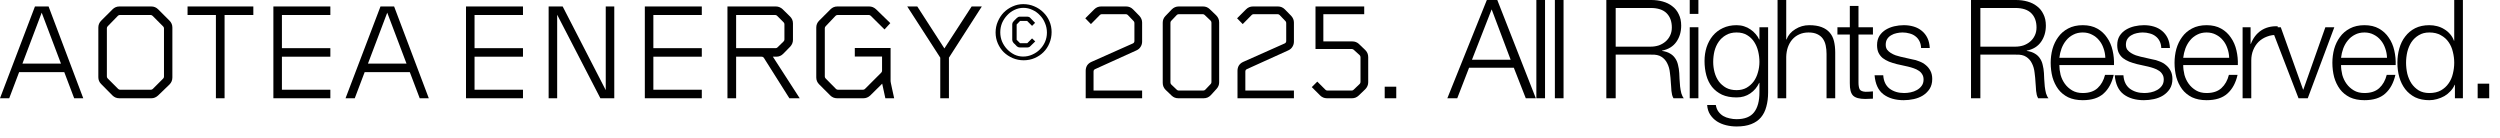
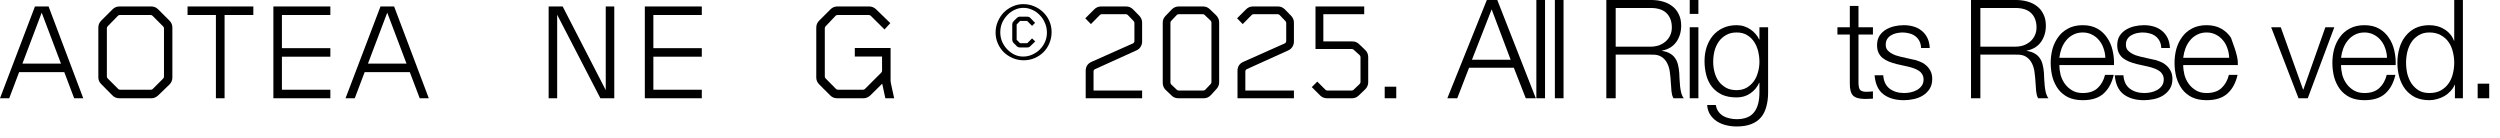
<svg xmlns="http://www.w3.org/2000/svg" fill="none" height="100%" overflow="visible" preserveAspectRatio="none" style="display: block;" viewBox="0 0 218 12" width="100%">
  <g id="Vector">
    <path d="M7.26 8.568H6.468L5.604 6.288H1.668L0.804 8.568H0L3.048 0.564H4.236L7.26 8.568ZM5.316 5.544L3.636 1.104L1.956 5.544H5.316Z" fill="black" />
    <path d="M15.031 6.756C15.031 6.996 14.947 7.2 14.779 7.368L13.783 8.328C13.607 8.488 13.415 8.568 13.207 8.568H10.399C10.167 8.568 9.967 8.484 9.799 8.316L8.815 7.32C8.655 7.16 8.575 6.964 8.575 6.732V2.4C8.575 2.168 8.659 1.968 8.827 1.8L9.811 0.816C9.979 0.648 10.179 0.564 10.411 0.564H13.195C13.427 0.564 13.627 0.648 13.795 0.816L14.779 1.8C14.947 1.968 15.031 2.168 15.031 2.4V6.756ZM14.299 6.684V2.472C14.299 2.408 14.275 2.352 14.227 2.304L13.303 1.38C13.255 1.332 13.199 1.308 13.135 1.308H10.447C10.383 1.308 10.327 1.332 10.279 1.38L9.391 2.292C9.343 2.34 9.319 2.396 9.319 2.46V6.672C9.319 6.736 9.343 6.792 9.391 6.84L10.303 7.752C10.351 7.8 10.407 7.824 10.471 7.824H13.159C13.223 7.824 13.279 7.8 13.327 7.752L14.227 6.852C14.275 6.804 14.299 6.748 14.299 6.684Z" fill="black" />
    <path d="M22.091 1.308H19.583V8.568H18.827V1.308H16.355V0.564H22.091V1.308Z" fill="black" />
    <path d="M28.807 8.568H23.839V0.564H28.807V1.308H24.583V4.2H28.807V4.944H24.583V7.824H28.807V8.568Z" fill="black" />
    <path d="M37.391 8.568H36.599L35.735 6.288H31.799L30.935 8.568H30.131L33.179 0.564H34.367L37.391 8.568ZM35.447 5.544L33.767 1.104L32.087 5.544H35.447Z" fill="black" />
-     <path d="M45.604 8.568H40.636V0.564H45.604V1.308H41.38V4.2H45.604V4.944H41.38V7.824H45.604V8.568Z" fill="black" />
    <path d="M53.565 8.568H52.353L48.585 1.284V8.568H47.841V0.564H49.065L52.821 7.86V0.564H53.565V8.568Z" fill="black" />
    <path d="M61.197 8.568H56.229V0.564H61.197V1.308H56.973V4.2H61.197V4.944H56.973V7.824H61.197V8.568Z" fill="black" />
-     <path d="M69.734 8.568H68.834L66.614 5.052C66.566 4.98 66.498 4.944 66.41 4.944H64.19V8.568H63.434V0.564H67.658C67.874 0.564 68.07 0.644 68.246 0.804L68.894 1.44C69.062 1.608 69.146 1.808 69.146 2.04V3.48C69.146 3.696 69.066 3.892 68.906 4.068L68.294 4.692C68.126 4.86 67.926 4.944 67.694 4.944H67.394L69.734 8.568ZM68.402 3.444V2.112C68.402 2.048 68.378 1.992 68.33 1.944L67.766 1.38C67.718 1.332 67.662 1.308 67.598 1.308H64.19V4.2H67.634C67.698 4.2 67.754 4.176 67.802 4.128L68.33 3.612C68.378 3.564 68.402 3.508 68.402 3.444Z" fill="black" />
    <path d="M77.971 8.568H77.203L76.927 7.296L75.883 8.328C75.707 8.488 75.511 8.568 75.295 8.568H72.991C72.759 8.568 72.559 8.484 72.391 8.316L71.431 7.356C71.263 7.188 71.179 6.988 71.179 6.756V2.4C71.179 2.168 71.263 1.968 71.431 1.8L72.415 0.816C72.583 0.648 72.783 0.564 73.015 0.564H75.799C76.015 0.564 76.211 0.644 76.387 0.804L77.635 2.016L77.131 2.568L75.931 1.38C75.883 1.332 75.827 1.308 75.763 1.308H73.039C72.967 1.308 72.907 1.332 72.859 1.38L71.995 2.292C71.947 2.34 71.923 2.396 71.923 2.46V6.672C71.923 6.736 71.947 6.792 71.995 6.84L72.895 7.752C72.943 7.8 72.999 7.824 73.063 7.824H75.259C75.323 7.824 75.379 7.8 75.427 7.752L76.843 6.336C76.891 6.288 76.915 6.232 76.915 6.168V4.932H74.539V4.188H77.659V7.056C77.659 7.056 77.659 7.064 77.659 7.08C77.659 7.088 77.667 7.14 77.683 7.236C77.707 7.332 77.739 7.484 77.779 7.692C77.827 7.892 77.891 8.184 77.971 8.568Z" fill="black" />
-     <path d="M85.615 0.564L82.747 5.028V8.568H81.991V5.028L79.111 0.564H79.987L82.351 4.224L84.727 0.564H85.615Z" fill="black" />
    <path d="M91.7 2.796C91.7 3.14 91.636 3.464 91.508 3.768C91.388 4.064 91.216 4.324 90.992 4.548C90.776 4.764 90.52 4.936 90.224 5.064C89.928 5.192 89.608 5.256 89.264 5.256C88.928 5.256 88.608 5.192 88.304 5.064C88.008 4.936 87.748 4.764 87.524 4.548C87.308 4.332 87.136 4.076 87.008 3.78C86.88 3.484 86.816 3.168 86.816 2.832C86.816 2.496 86.88 2.18 87.008 1.884C87.136 1.58 87.308 1.316 87.524 1.092C87.748 0.868 88.004 0.692 88.292 0.564C88.588 0.428 88.9 0.36 89.228 0.36C89.572 0.36 89.892 0.424 90.188 0.552C90.492 0.68 90.756 0.856 90.98 1.08C91.204 1.296 91.38 1.552 91.508 1.848C91.636 2.144 91.7 2.46 91.7 2.796ZM91.292 2.844C91.292 2.548 91.236 2.272 91.124 2.016C91.02 1.752 90.872 1.524 90.68 1.332C90.496 1.132 90.28 0.976 90.032 0.864C89.784 0.744 89.52 0.684 89.24 0.684C88.968 0.684 88.708 0.744 88.46 0.864C88.22 0.976 88.008 1.132 87.824 1.332C87.64 1.524 87.492 1.748 87.38 2.004C87.276 2.26 87.224 2.532 87.224 2.82C87.224 3.1 87.276 3.368 87.38 3.624C87.492 3.88 87.64 4.104 87.824 4.296C88.008 4.488 88.22 4.644 88.46 4.764C88.7 4.876 88.952 4.932 89.216 4.932C89.496 4.932 89.76 4.876 90.008 4.764C90.264 4.652 90.484 4.504 90.668 4.32C90.86 4.128 91.012 3.908 91.124 3.66C91.236 3.404 91.292 3.132 91.292 2.844ZM89.828 4.044C89.764 4.108 89.684 4.14 89.588 4.14H88.928C88.84 4.14 88.756 4.108 88.676 4.044C88.604 3.972 88.54 3.904 88.484 3.84C88.46 3.816 88.436 3.796 88.412 3.78C88.396 3.756 88.38 3.736 88.364 3.72C88.3 3.64 88.268 3.56 88.268 3.48V2.112C88.268 2.024 88.3 1.948 88.364 1.884C88.38 1.868 88.396 1.848 88.412 1.824C88.436 1.8 88.46 1.776 88.484 1.752C88.54 1.688 88.604 1.624 88.676 1.56C88.756 1.488 88.84 1.452 88.928 1.452H89.588C89.684 1.452 89.764 1.484 89.828 1.548L90.26 1.992L89.996 2.256L89.564 1.824H88.952L88.652 2.136V3.468L88.952 3.768H89.576L89.996 3.348L90.272 3.612L89.828 4.044Z" fill="black" />
    <path d="M99.593 8.568H94.673V6.168C94.673 6 94.713 5.848 94.793 5.712C94.881 5.576 95.005 5.472 95.165 5.4L98.777 3.792C98.873 3.752 98.921 3.68 98.921 3.576V2.016C98.921 1.944 98.901 1.888 98.861 1.848L98.345 1.308C98.297 1.26 98.237 1.236 98.165 1.236H96.077C96.013 1.236 95.957 1.26 95.909 1.308L95.129 2.1L94.637 1.596L95.417 0.816C95.585 0.648 95.785 0.564 96.017 0.564H98.201C98.433 0.564 98.633 0.648 98.801 0.816L99.353 1.38C99.513 1.556 99.593 1.752 99.593 1.968V3.624C99.593 3.792 99.549 3.944 99.461 4.08C99.381 4.216 99.261 4.32 99.101 4.392L95.501 6.024C95.405 6.064 95.357 6.136 95.357 6.24V7.896H99.593V8.568Z" fill="black" />
    <path d="M106.31 7.188C106.31 7.396 106.234 7.584 106.082 7.752L105.578 8.304C105.41 8.48 105.206 8.568 104.966 8.568H102.746C102.522 8.568 102.33 8.492 102.17 8.34L101.642 7.836C101.474 7.668 101.39 7.464 101.39 7.224V1.98C101.39 1.756 101.466 1.564 101.618 1.404L102.17 0.828C102.346 0.652 102.55 0.564 102.782 0.564H104.906C105.13 0.564 105.322 0.64 105.482 0.792L106.046 1.332C106.222 1.508 106.31 1.712 106.31 1.944V7.188ZM105.638 7.164V1.98C105.638 1.908 105.614 1.848 105.566 1.8L105.05 1.308C105.002 1.26 104.946 1.236 104.882 1.236H102.794C102.722 1.236 102.662 1.26 102.614 1.308L102.122 1.824C102.082 1.864 102.062 1.92 102.062 1.992V7.188C102.062 7.26 102.086 7.32 102.134 7.368L102.614 7.824C102.662 7.872 102.718 7.896 102.782 7.896H104.918C104.99 7.896 105.05 7.872 105.098 7.824L105.566 7.332C105.614 7.284 105.638 7.228 105.638 7.164Z" fill="black" />
    <path d="M112.83 8.568H107.91V6.168C107.91 6 107.95 5.848 108.03 5.712C108.118 5.576 108.242 5.472 108.402 5.4L112.014 3.792C112.11 3.752 112.158 3.68 112.158 3.576V2.016C112.158 1.944 112.138 1.888 112.098 1.848L111.582 1.308C111.534 1.26 111.474 1.236 111.402 1.236H109.314C109.25 1.236 109.194 1.26 109.146 1.308L108.366 2.1L107.874 1.596L108.654 0.816C108.822 0.648 109.022 0.564 109.254 0.564H111.438C111.67 0.564 111.87 0.648 112.038 0.816L112.59 1.38C112.75 1.556 112.83 1.752 112.83 1.968V3.624C112.83 3.792 112.786 3.944 112.698 4.08C112.618 4.216 112.498 4.32 112.338 4.392L108.738 6.024C108.642 6.064 108.594 6.136 108.594 6.24V7.896H112.83V8.568Z" fill="black" />
    <path d="M119.308 7.176C119.308 7.408 119.22 7.612 119.044 7.788L118.468 8.34C118.308 8.492 118.116 8.568 117.892 8.568H115.708C115.476 8.568 115.276 8.484 115.108 8.316L114.388 7.596L114.868 7.116L115.576 7.824C115.624 7.872 115.68 7.896 115.744 7.896H117.856C117.928 7.896 117.984 7.876 118.024 7.836L118.564 7.32C118.612 7.272 118.636 7.212 118.636 7.14V4.992C118.636 4.92 118.612 4.86 118.564 4.812L118.036 4.332C117.98 4.292 117.924 4.272 117.868 4.272H114.712V0.564H118.96V1.236H115.396V3.612H117.928C118.152 3.612 118.344 3.688 118.504 3.84L119.056 4.368C119.224 4.536 119.308 4.74 119.308 4.98V7.176Z" fill="black" />
    <path d="M121.754 8.568H120.746V7.56H121.754V8.568Z" fill="black" />
    <path d="M128.356 5.208H131.728L130.072 0.816L128.356 5.208ZM129.652 0H130.564L133.924 8.568H133.048L132.004 5.904H128.104L127.072 8.568H126.208L129.652 0Z" fill="black" />
    <path d="M133.971 0H134.727V8.568H133.971V0Z" fill="black" />
    <path d="M135.585 0H136.341V8.568H135.585V0Z" fill="black" />
    <path d="M140.888 4.068H143.936C144.184 4.068 144.42 4.032 144.644 3.96C144.868 3.88 145.064 3.768 145.232 3.624C145.4 3.48 145.532 3.308 145.628 3.108C145.732 2.9 145.784 2.664 145.784 2.4C145.784 1.872 145.632 1.456 145.328 1.152C145.024 0.848 144.56 0.696 143.936 0.696H140.888V4.068ZM140.072 0H143.996C144.348 0 144.68 0.044 144.992 0.132C145.312 0.22 145.588 0.356 145.82 0.54C146.06 0.716 146.248 0.948 146.384 1.236C146.528 1.516 146.6 1.848 146.6 2.232C146.6 2.776 146.46 3.248 146.18 3.648C145.9 4.048 145.484 4.304 144.932 4.416V4.44C145.212 4.48 145.444 4.556 145.628 4.668C145.812 4.772 145.96 4.908 146.072 5.076C146.192 5.244 146.276 5.44 146.324 5.664C146.38 5.88 146.416 6.116 146.432 6.372C146.44 6.516 146.448 6.692 146.456 6.9C146.464 7.108 146.48 7.32 146.504 7.536C146.528 7.744 146.564 7.944 146.612 8.136C146.668 8.32 146.74 8.464 146.828 8.568H145.928C145.88 8.488 145.84 8.392 145.808 8.28C145.784 8.16 145.764 8.04 145.748 7.92C145.74 7.792 145.732 7.668 145.724 7.548C145.716 7.428 145.708 7.324 145.7 7.236C145.684 6.932 145.656 6.632 145.616 6.336C145.584 6.032 145.508 5.764 145.388 5.532C145.276 5.292 145.108 5.1 144.884 4.956C144.668 4.812 144.368 4.748 143.984 4.764H140.888V8.568H140.072V0Z" fill="black" />
    <path d="M147.344 0H148.1V1.212H147.344V0ZM147.344 2.376H148.1V8.568H147.344V2.376Z" fill="black" />
    <path d="M154.179 8.064C154.179 8.52 154.127 8.932 154.023 9.3C153.927 9.668 153.771 9.98 153.555 10.236C153.339 10.492 153.055 10.688 152.703 10.824C152.359 10.96 151.935 11.028 151.431 11.028C151.119 11.028 150.815 10.992 150.519 10.92C150.223 10.848 149.955 10.736 149.715 10.584C149.483 10.432 149.287 10.236 149.127 9.996C148.975 9.764 148.887 9.484 148.863 9.156H149.619C149.659 9.388 149.735 9.58 149.847 9.732C149.967 9.892 150.107 10.02 150.267 10.116C150.435 10.212 150.619 10.28 150.819 10.32C151.019 10.368 151.223 10.392 151.431 10.392C152.135 10.392 152.643 10.192 152.955 9.792C153.267 9.392 153.423 8.816 153.423 8.064V7.224H153.399C153.223 7.608 152.963 7.916 152.619 8.148C152.283 8.38 151.887 8.496 151.431 8.496C150.935 8.496 150.511 8.416 150.159 8.256C149.807 8.088 149.515 7.86 149.283 7.572C149.059 7.284 148.895 6.948 148.791 6.564C148.687 6.172 148.635 5.756 148.635 5.316C148.635 4.892 148.695 4.492 148.815 4.116C148.943 3.732 149.123 3.4 149.355 3.12C149.595 2.832 149.887 2.608 150.231 2.448C150.583 2.28 150.983 2.196 151.431 2.196C151.663 2.196 151.879 2.228 152.079 2.292C152.287 2.356 152.475 2.448 152.643 2.568C152.811 2.68 152.959 2.812 153.087 2.964C153.223 3.116 153.327 3.276 153.399 3.444H153.423V2.376H154.179V8.064ZM151.431 7.86C151.759 7.86 152.047 7.792 152.295 7.656C152.543 7.512 152.751 7.328 152.919 7.104C153.087 6.872 153.211 6.608 153.291 6.312C153.379 6.016 153.423 5.712 153.423 5.4C153.423 5.096 153.387 4.792 153.315 4.488C153.243 4.184 153.127 3.908 152.967 3.66C152.807 3.412 152.599 3.212 152.343 3.06C152.095 2.908 151.791 2.832 151.431 2.832C151.071 2.832 150.763 2.908 150.507 3.06C150.251 3.204 150.039 3.396 149.871 3.636C149.703 3.876 149.579 4.152 149.499 4.464C149.427 4.768 149.391 5.08 149.391 5.4C149.391 5.712 149.431 6.016 149.511 6.312C149.591 6.608 149.715 6.872 149.883 7.104C150.051 7.328 150.263 7.512 150.519 7.656C150.775 7.792 151.079 7.86 151.431 7.86Z" fill="black" />
-     <path d="M155.003 0H155.759V3.444H155.783C155.927 3.068 156.183 2.768 156.551 2.544C156.919 2.312 157.323 2.196 157.763 2.196C158.195 2.196 158.555 2.252 158.843 2.364C159.139 2.476 159.375 2.636 159.551 2.844C159.727 3.044 159.851 3.292 159.923 3.588C159.995 3.884 160.031 4.216 160.031 4.584V8.568H159.275V4.704C159.275 4.44 159.251 4.196 159.203 3.972C159.155 3.74 159.071 3.54 158.951 3.372C158.831 3.204 158.667 3.072 158.459 2.976C158.259 2.88 158.007 2.832 157.703 2.832C157.399 2.832 157.127 2.888 156.887 3C156.655 3.104 156.455 3.252 156.287 3.444C156.127 3.628 155.999 3.852 155.903 4.116C155.815 4.372 155.767 4.652 155.759 4.956V8.568H155.003V0Z" fill="black" />
    <path d="M162.06 2.376H163.32V3.012H162.06V7.188C162.06 7.436 162.092 7.632 162.156 7.776C162.228 7.912 162.4 7.988 162.672 8.004C162.888 8.004 163.104 7.992 163.32 7.968V8.604C163.208 8.604 163.096 8.608 162.984 8.616C162.872 8.624 162.76 8.628 162.648 8.628C162.144 8.628 161.792 8.532 161.592 8.34C161.392 8.14 161.296 7.776 161.304 7.248V3.012H160.224V2.376H161.304V0.516H162.06V2.376Z" fill="black" />
    <path d="M167.519 4.188C167.511 3.956 167.463 3.756 167.375 3.588C167.287 3.412 167.167 3.268 167.015 3.156C166.871 3.044 166.703 2.964 166.511 2.916C166.319 2.86 166.115 2.832 165.899 2.832C165.731 2.832 165.559 2.852 165.383 2.892C165.215 2.924 165.059 2.984 164.915 3.072C164.771 3.152 164.655 3.26 164.567 3.396C164.479 3.532 164.435 3.7 164.435 3.9C164.435 4.068 164.475 4.212 164.555 4.332C164.643 4.444 164.751 4.54 164.879 4.62C165.007 4.7 165.147 4.768 165.299 4.824C165.451 4.872 165.591 4.912 165.719 4.944L166.727 5.172C166.943 5.204 167.155 5.264 167.363 5.352C167.579 5.432 167.767 5.54 167.927 5.676C168.095 5.812 168.231 5.98 168.335 6.18C168.439 6.38 168.491 6.616 168.491 6.888C168.491 7.224 168.415 7.512 168.263 7.752C168.111 7.984 167.915 8.176 167.675 8.328C167.443 8.472 167.179 8.576 166.883 8.64C166.587 8.704 166.295 8.736 166.007 8.736C165.279 8.736 164.687 8.564 164.231 8.22C163.783 7.876 163.527 7.324 163.463 6.564H164.219C164.251 7.076 164.435 7.464 164.771 7.728C165.115 7.984 165.539 8.112 166.043 8.112C166.227 8.112 166.415 8.092 166.607 8.052C166.807 8.012 166.991 7.944 167.159 7.848C167.327 7.752 167.463 7.632 167.567 7.488C167.679 7.336 167.735 7.152 167.735 6.936C167.735 6.752 167.695 6.6 167.615 6.48C167.543 6.352 167.443 6.248 167.315 6.168C167.187 6.08 167.039 6.008 166.871 5.952C166.711 5.896 166.547 5.848 166.379 5.808L165.407 5.592C165.159 5.528 164.931 5.456 164.723 5.376C164.515 5.288 164.331 5.184 164.171 5.064C164.019 4.936 163.899 4.784 163.811 4.608C163.723 4.424 163.679 4.2 163.679 3.936C163.679 3.624 163.747 3.356 163.883 3.132C164.027 2.908 164.211 2.728 164.435 2.592C164.659 2.456 164.907 2.356 165.179 2.292C165.459 2.228 165.735 2.196 166.007 2.196C166.319 2.196 166.607 2.236 166.871 2.316C167.143 2.396 167.379 2.52 167.579 2.688C167.787 2.856 167.951 3.064 168.071 3.312C168.191 3.56 168.259 3.852 168.275 4.188H167.519Z" fill="black" />
    <path d="M172.688 4.068H175.736C175.984 4.068 176.22 4.032 176.444 3.96C176.668 3.88 176.864 3.768 177.032 3.624C177.2 3.48 177.332 3.308 177.428 3.108C177.532 2.9 177.584 2.664 177.584 2.4C177.584 1.872 177.432 1.456 177.128 1.152C176.824 0.848 176.36 0.696 175.736 0.696H172.688V4.068ZM171.872 0H175.796C176.148 0 176.48 0.044 176.792 0.132C177.112 0.22 177.388 0.356 177.62 0.54C177.86 0.716 178.048 0.948 178.184 1.236C178.328 1.516 178.4 1.848 178.4 2.232C178.4 2.776 178.26 3.248 177.98 3.648C177.7 4.048 177.284 4.304 176.732 4.416V4.44C177.012 4.48 177.244 4.556 177.428 4.668C177.612 4.772 177.76 4.908 177.872 5.076C177.992 5.244 178.076 5.44 178.124 5.664C178.18 5.88 178.216 6.116 178.232 6.372C178.24 6.516 178.248 6.692 178.256 6.9C178.264 7.108 178.28 7.32 178.304 7.536C178.328 7.744 178.364 7.944 178.412 8.136C178.468 8.32 178.54 8.464 178.628 8.568H177.728C177.68 8.488 177.64 8.392 177.608 8.28C177.584 8.16 177.564 8.04 177.548 7.92C177.54 7.792 177.532 7.668 177.524 7.548C177.516 7.428 177.508 7.324 177.5 7.236C177.484 6.932 177.456 6.632 177.416 6.336C177.384 6.032 177.308 5.764 177.188 5.532C177.076 5.292 176.908 5.1 176.684 4.956C176.468 4.812 176.168 4.748 175.784 4.764H172.688V8.568H171.872V0Z" fill="black" />
    <path d="M183.584 5.04C183.576 4.752 183.524 4.476 183.428 4.212C183.34 3.948 183.212 3.716 183.044 3.516C182.876 3.308 182.672 3.144 182.432 3.024C182.192 2.896 181.92 2.832 181.616 2.832C181.304 2.832 181.028 2.896 180.788 3.024C180.548 3.144 180.344 3.308 180.176 3.516C180.008 3.716 179.872 3.952 179.768 4.224C179.672 4.488 179.608 4.76 179.576 5.04H183.584ZM179.576 5.676C179.576 5.948 179.612 6.232 179.684 6.528C179.764 6.816 179.888 7.076 180.056 7.308C180.224 7.54 180.436 7.732 180.692 7.884C180.948 8.036 181.256 8.112 181.616 8.112C182.168 8.112 182.6 7.968 182.912 7.68C183.224 7.392 183.44 7.008 183.56 6.528H184.316C184.156 7.232 183.86 7.776 183.428 8.16C183.004 8.544 182.4 8.736 181.616 8.736C181.128 8.736 180.704 8.652 180.344 8.484C179.992 8.308 179.704 8.072 179.48 7.776C179.256 7.472 179.088 7.124 178.976 6.732C178.872 6.332 178.82 5.912 178.82 5.472C178.82 5.064 178.872 4.664 178.976 4.272C179.088 3.88 179.256 3.532 179.48 3.228C179.704 2.916 179.992 2.668 180.344 2.484C180.704 2.292 181.128 2.196 181.616 2.196C182.112 2.196 182.536 2.296 182.888 2.496C183.24 2.696 183.524 2.96 183.74 3.288C183.964 3.608 184.124 3.98 184.22 4.404C184.316 4.82 184.356 5.244 184.34 5.676H179.576Z" fill="black" />
    <path d="M188.463 4.188C188.455 3.956 188.407 3.756 188.319 3.588C188.231 3.412 188.111 3.268 187.959 3.156C187.815 3.044 187.647 2.964 187.455 2.916C187.263 2.86 187.059 2.832 186.843 2.832C186.675 2.832 186.503 2.852 186.327 2.892C186.159 2.924 186.003 2.984 185.859 3.072C185.715 3.152 185.599 3.26 185.511 3.396C185.423 3.532 185.379 3.7 185.379 3.9C185.379 4.068 185.419 4.212 185.499 4.332C185.587 4.444 185.695 4.54 185.823 4.62C185.951 4.7 186.091 4.768 186.243 4.824C186.395 4.872 186.535 4.912 186.663 4.944L187.671 5.172C187.887 5.204 188.099 5.264 188.307 5.352C188.523 5.432 188.711 5.54 188.871 5.676C189.039 5.812 189.175 5.98 189.279 6.18C189.383 6.38 189.435 6.616 189.435 6.888C189.435 7.224 189.359 7.512 189.207 7.752C189.055 7.984 188.859 8.176 188.619 8.328C188.387 8.472 188.123 8.576 187.827 8.64C187.531 8.704 187.239 8.736 186.951 8.736C186.223 8.736 185.631 8.564 185.175 8.22C184.727 7.876 184.471 7.324 184.407 6.564H185.163C185.195 7.076 185.379 7.464 185.715 7.728C186.059 7.984 186.483 8.112 186.987 8.112C187.171 8.112 187.359 8.092 187.551 8.052C187.751 8.012 187.935 7.944 188.103 7.848C188.271 7.752 188.407 7.632 188.511 7.488C188.623 7.336 188.679 7.152 188.679 6.936C188.679 6.752 188.639 6.6 188.559 6.48C188.487 6.352 188.387 6.248 188.259 6.168C188.131 6.08 187.983 6.008 187.815 5.952C187.655 5.896 187.491 5.848 187.323 5.808L186.351 5.592C186.103 5.528 185.875 5.456 185.667 5.376C185.459 5.288 185.275 5.184 185.115 5.064C184.963 4.936 184.843 4.784 184.755 4.608C184.667 4.424 184.623 4.2 184.623 3.936C184.623 3.624 184.691 3.356 184.827 3.132C184.971 2.908 185.155 2.728 185.379 2.592C185.603 2.456 185.851 2.356 186.123 2.292C186.403 2.228 186.679 2.196 186.951 2.196C187.263 2.196 187.551 2.236 187.815 2.316C188.087 2.396 188.323 2.52 188.523 2.688C188.731 2.856 188.895 3.064 189.015 3.312C189.135 3.56 189.203 3.852 189.219 4.188H188.463Z" fill="black" />
-     <path d="M194.384 5.04C194.376 4.752 194.324 4.476 194.228 4.212C194.14 3.948 194.012 3.716 193.844 3.516C193.676 3.308 193.472 3.144 193.232 3.024C192.992 2.896 192.72 2.832 192.416 2.832C192.104 2.832 191.828 2.896 191.588 3.024C191.348 3.144 191.144 3.308 190.976 3.516C190.808 3.716 190.672 3.952 190.568 4.224C190.472 4.488 190.408 4.76 190.376 5.04H194.384ZM190.376 5.676C190.376 5.948 190.412 6.232 190.484 6.528C190.564 6.816 190.688 7.076 190.856 7.308C191.024 7.54 191.236 7.732 191.492 7.884C191.748 8.036 192.056 8.112 192.416 8.112C192.968 8.112 193.4 7.968 193.712 7.68C194.024 7.392 194.24 7.008 194.36 6.528H195.116C194.956 7.232 194.66 7.776 194.228 8.16C193.804 8.544 193.2 8.736 192.416 8.736C191.928 8.736 191.504 8.652 191.144 8.484C190.792 8.308 190.504 8.072 190.28 7.776C190.056 7.472 189.888 7.124 189.776 6.732C189.672 6.332 189.62 5.912 189.62 5.472C189.62 5.064 189.672 4.664 189.776 4.272C189.888 3.88 190.056 3.532 190.28 3.228C190.504 2.916 190.792 2.668 191.144 2.484C191.504 2.292 191.928 2.196 192.416 2.196C192.912 2.196 193.336 2.296 193.688 2.496C194.04 2.696 194.324 2.96 194.54 3.288C194.764 3.608 194.924 3.98 195.02 4.404C195.116 4.82 195.156 5.244 195.14 5.676H190.376Z" fill="black" />
-     <path d="M195.555 2.376H196.251V3.828H196.275C196.467 3.324 196.763 2.936 197.163 2.664C197.571 2.392 198.055 2.268 198.615 2.292V3.048C198.271 3.032 197.959 3.08 197.679 3.192C197.399 3.296 197.155 3.448 196.947 3.648C196.747 3.848 196.591 4.088 196.479 4.368C196.367 4.64 196.311 4.94 196.311 5.268V8.568H195.555V2.376Z" fill="black" />
+     <path d="M194.384 5.04C194.376 4.752 194.324 4.476 194.228 4.212C194.14 3.948 194.012 3.716 193.844 3.516C193.676 3.308 193.472 3.144 193.232 3.024C192.992 2.896 192.72 2.832 192.416 2.832C192.104 2.832 191.828 2.896 191.588 3.024C191.348 3.144 191.144 3.308 190.976 3.516C190.808 3.716 190.672 3.952 190.568 4.224C190.472 4.488 190.408 4.76 190.376 5.04H194.384ZM190.376 5.676C190.376 5.948 190.412 6.232 190.484 6.528C190.564 6.816 190.688 7.076 190.856 7.308C191.024 7.54 191.236 7.732 191.492 7.884C191.748 8.036 192.056 8.112 192.416 8.112C192.968 8.112 193.4 7.968 193.712 7.68C194.024 7.392 194.24 7.008 194.36 6.528H195.116C194.956 7.232 194.66 7.776 194.228 8.16C193.804 8.544 193.2 8.736 192.416 8.736C191.928 8.736 191.504 8.652 191.144 8.484C190.792 8.308 190.504 8.072 190.28 7.776C190.056 7.472 189.888 7.124 189.776 6.732C189.672 6.332 189.62 5.912 189.62 5.472C189.62 5.064 189.672 4.664 189.776 4.272C189.888 3.88 190.056 3.532 190.28 3.228C190.504 2.916 190.792 2.668 191.144 2.484C191.504 2.292 191.928 2.196 192.416 2.196C192.912 2.196 193.336 2.296 193.688 2.496C194.04 2.696 194.324 2.96 194.54 3.288C195.116 4.82 195.156 5.244 195.14 5.676H190.376Z" fill="black" />
    <path d="M198.044 2.376H198.884L200.828 7.812H200.852L202.772 2.376H203.552L201.236 8.568H200.432L198.044 2.376Z" fill="black" />
    <path d="M208.147 5.04C208.139 4.752 208.087 4.476 207.991 4.212C207.903 3.948 207.775 3.716 207.607 3.516C207.439 3.308 207.235 3.144 206.995 3.024C206.755 2.896 206.483 2.832 206.179 2.832C205.867 2.832 205.591 2.896 205.351 3.024C205.111 3.144 204.907 3.308 204.739 3.516C204.571 3.716 204.435 3.952 204.331 4.224C204.235 4.488 204.171 4.76 204.139 5.04H208.147ZM204.139 5.676C204.139 5.948 204.175 6.232 204.247 6.528C204.327 6.816 204.451 7.076 204.619 7.308C204.787 7.54 204.999 7.732 205.255 7.884C205.511 8.036 205.819 8.112 206.179 8.112C206.731 8.112 207.163 7.968 207.475 7.68C207.787 7.392 208.003 7.008 208.123 6.528H208.879C208.719 7.232 208.423 7.776 207.991 8.16C207.567 8.544 206.963 8.736 206.179 8.736C205.691 8.736 205.267 8.652 204.907 8.484C204.555 8.308 204.267 8.072 204.043 7.776C203.819 7.472 203.651 7.124 203.539 6.732C203.435 6.332 203.383 5.912 203.383 5.472C203.383 5.064 203.435 4.664 203.539 4.272C203.651 3.88 203.819 3.532 204.043 3.228C204.267 2.916 204.555 2.668 204.907 2.484C205.267 2.292 205.691 2.196 206.179 2.196C206.675 2.196 207.099 2.296 207.451 2.496C207.803 2.696 208.087 2.96 208.303 3.288C208.527 3.608 208.687 3.98 208.783 4.404C208.879 4.82 208.919 5.244 208.903 5.676H204.139Z" fill="black" />
    <path d="M214.765 8.568H214.069V7.392H214.045C213.965 7.592 213.845 7.776 213.685 7.944C213.533 8.112 213.357 8.256 213.157 8.376C212.957 8.488 212.741 8.576 212.509 8.64C212.285 8.704 212.061 8.736 211.837 8.736C211.365 8.736 210.953 8.652 210.601 8.484C210.257 8.308 209.969 8.072 209.737 7.776C209.505 7.472 209.333 7.124 209.221 6.732C209.109 6.332 209.053 5.912 209.053 5.472C209.053 5.032 209.109 4.616 209.221 4.224C209.333 3.824 209.505 3.476 209.737 3.18C209.969 2.876 210.257 2.636 210.601 2.46C210.953 2.284 211.365 2.196 211.837 2.196C212.069 2.196 212.293 2.224 212.509 2.28C212.733 2.336 212.941 2.424 213.133 2.544C213.325 2.656 213.493 2.796 213.637 2.964C213.789 3.132 213.905 3.328 213.985 3.552H214.009V0H214.765V8.568ZM209.809 5.472C209.809 5.792 209.845 6.112 209.917 6.432C209.997 6.744 210.117 7.024 210.277 7.272C210.445 7.52 210.657 7.724 210.913 7.884C211.169 8.036 211.477 8.112 211.837 8.112C212.237 8.112 212.573 8.036 212.845 7.884C213.125 7.724 213.349 7.52 213.517 7.272C213.693 7.024 213.817 6.744 213.889 6.432C213.969 6.112 214.009 5.792 214.009 5.472C214.009 5.152 213.969 4.836 213.889 4.524C213.817 4.204 213.693 3.92 213.517 3.672C213.349 3.424 213.125 3.224 212.845 3.072C212.573 2.912 212.237 2.832 211.837 2.832C211.477 2.832 211.169 2.912 210.913 3.072C210.657 3.224 210.445 3.424 210.277 3.672C210.117 3.92 209.997 4.204 209.917 4.524C209.845 4.836 209.809 5.152 209.809 5.472Z" fill="black" />
    <path d="M216.052 8.568V7.296H217.06V8.568H216.052Z" fill="black" />
  </g>
</svg>